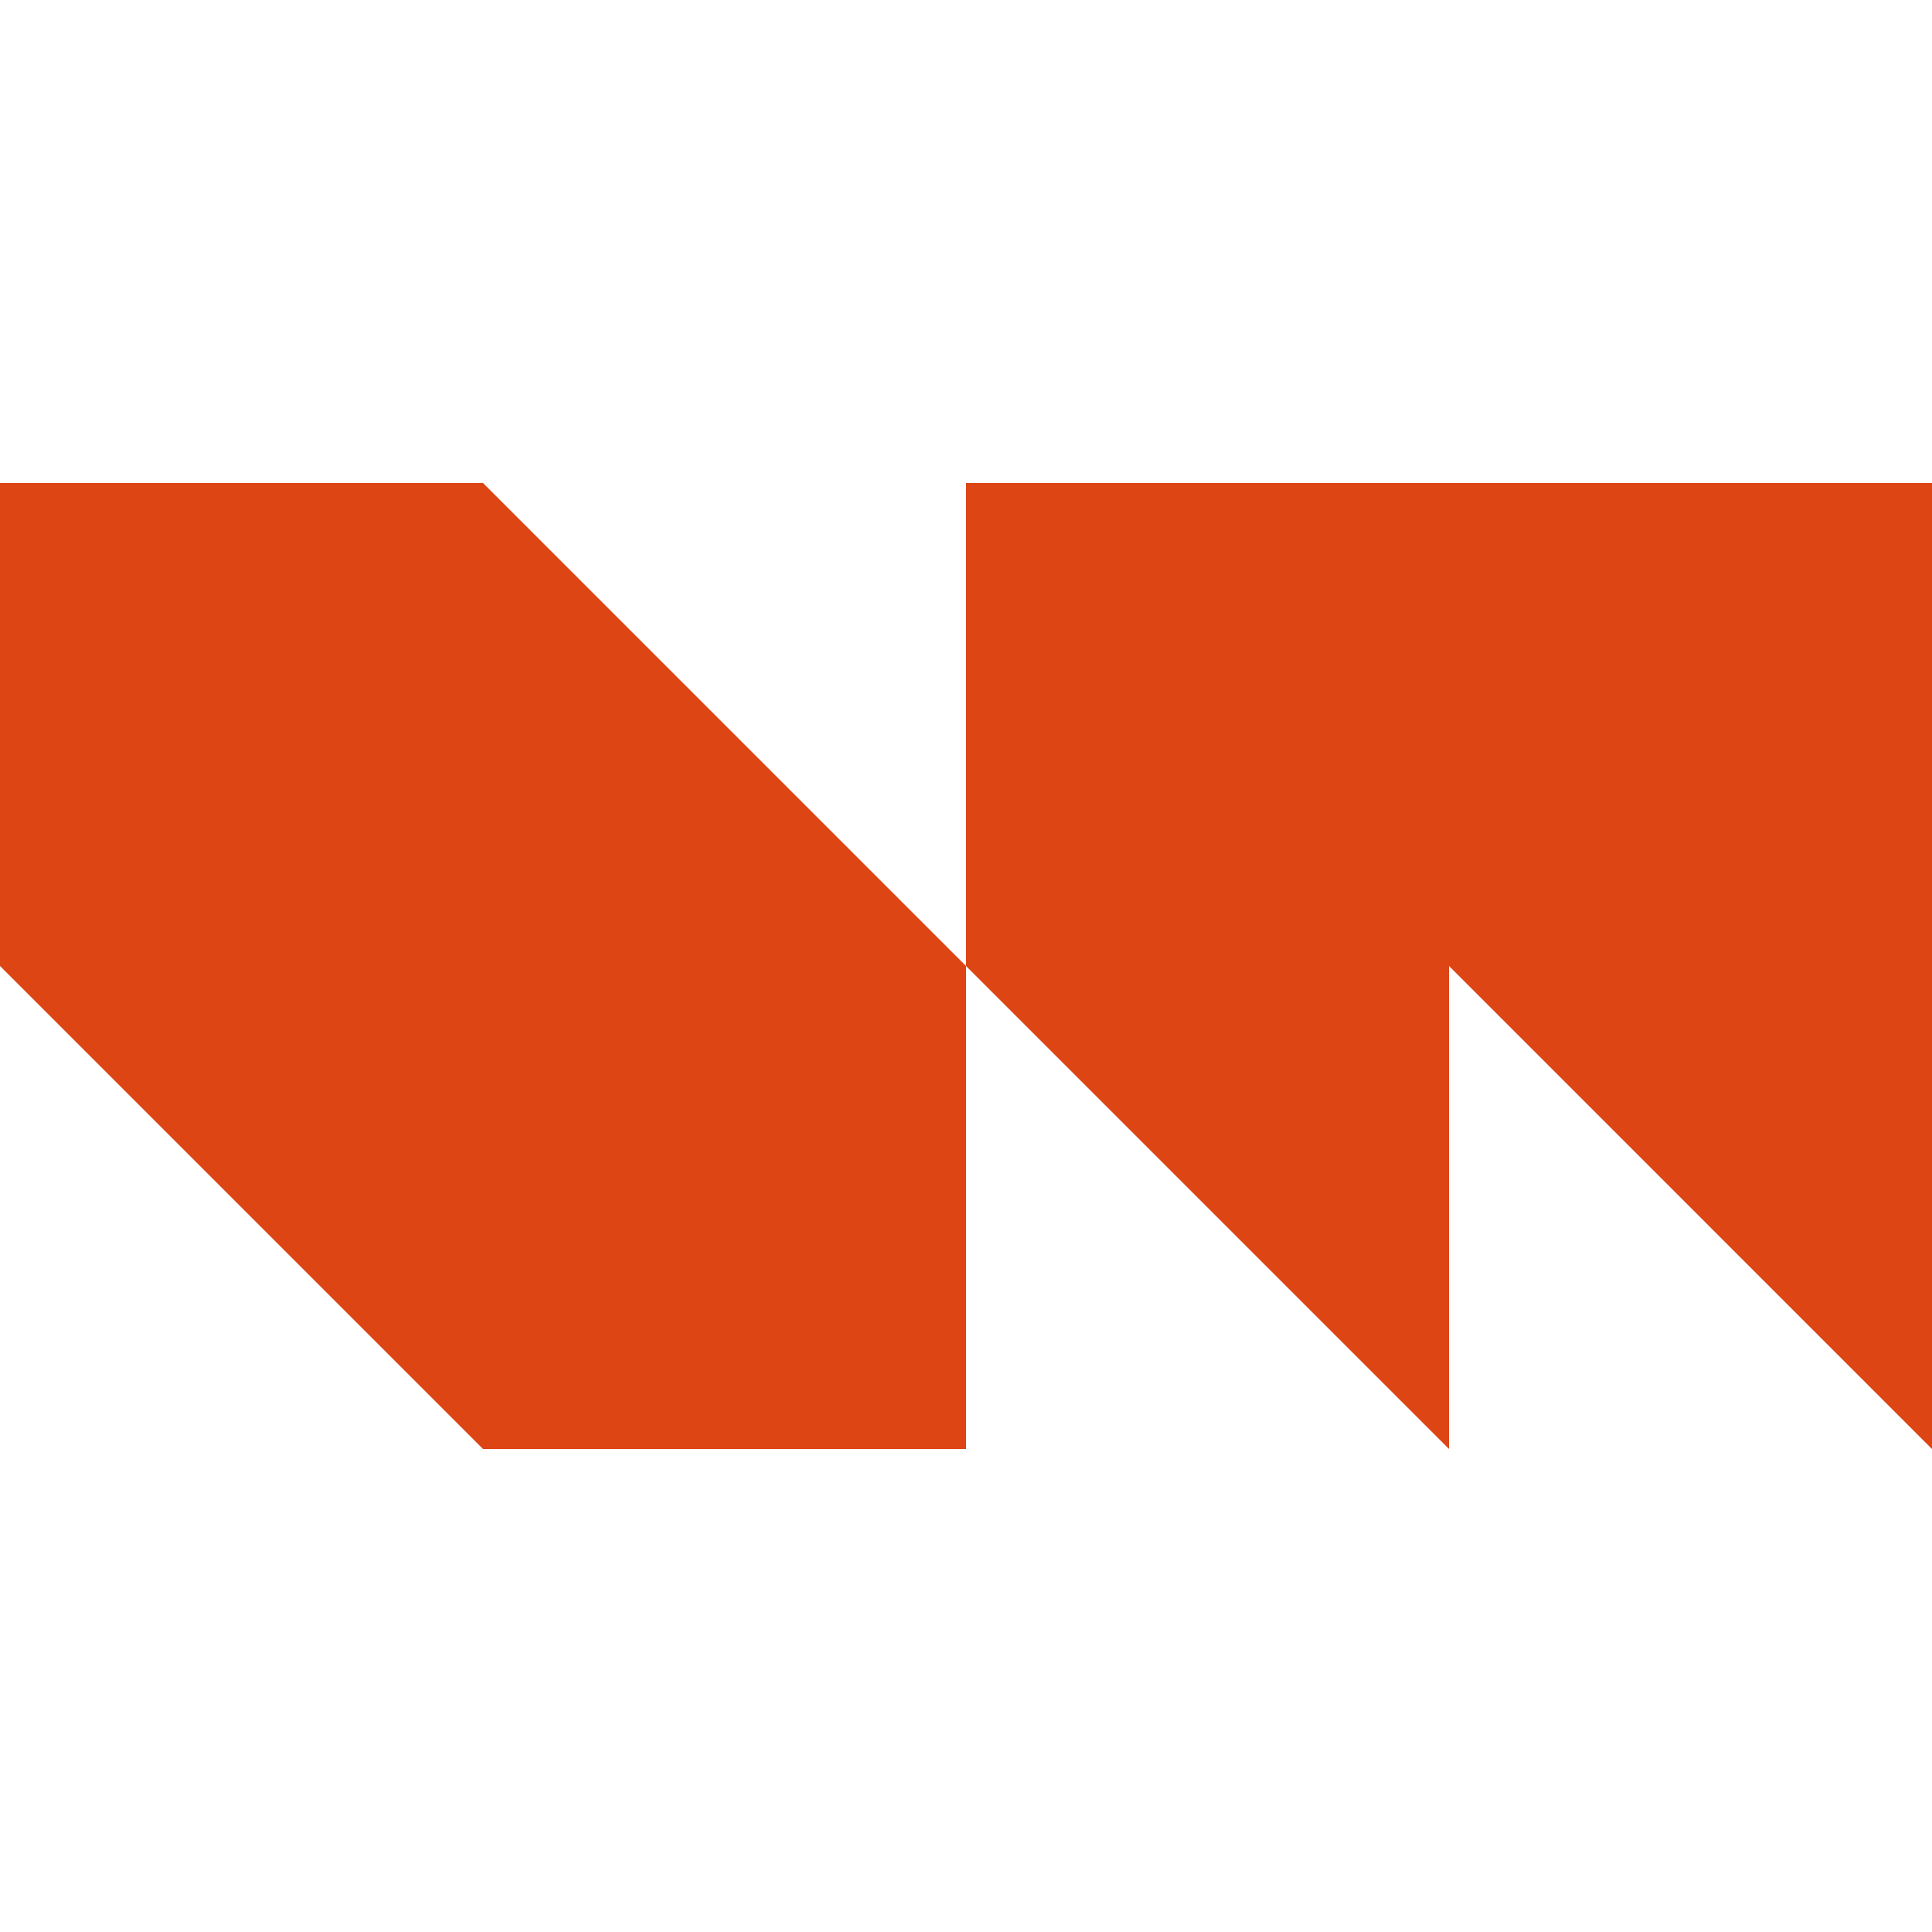
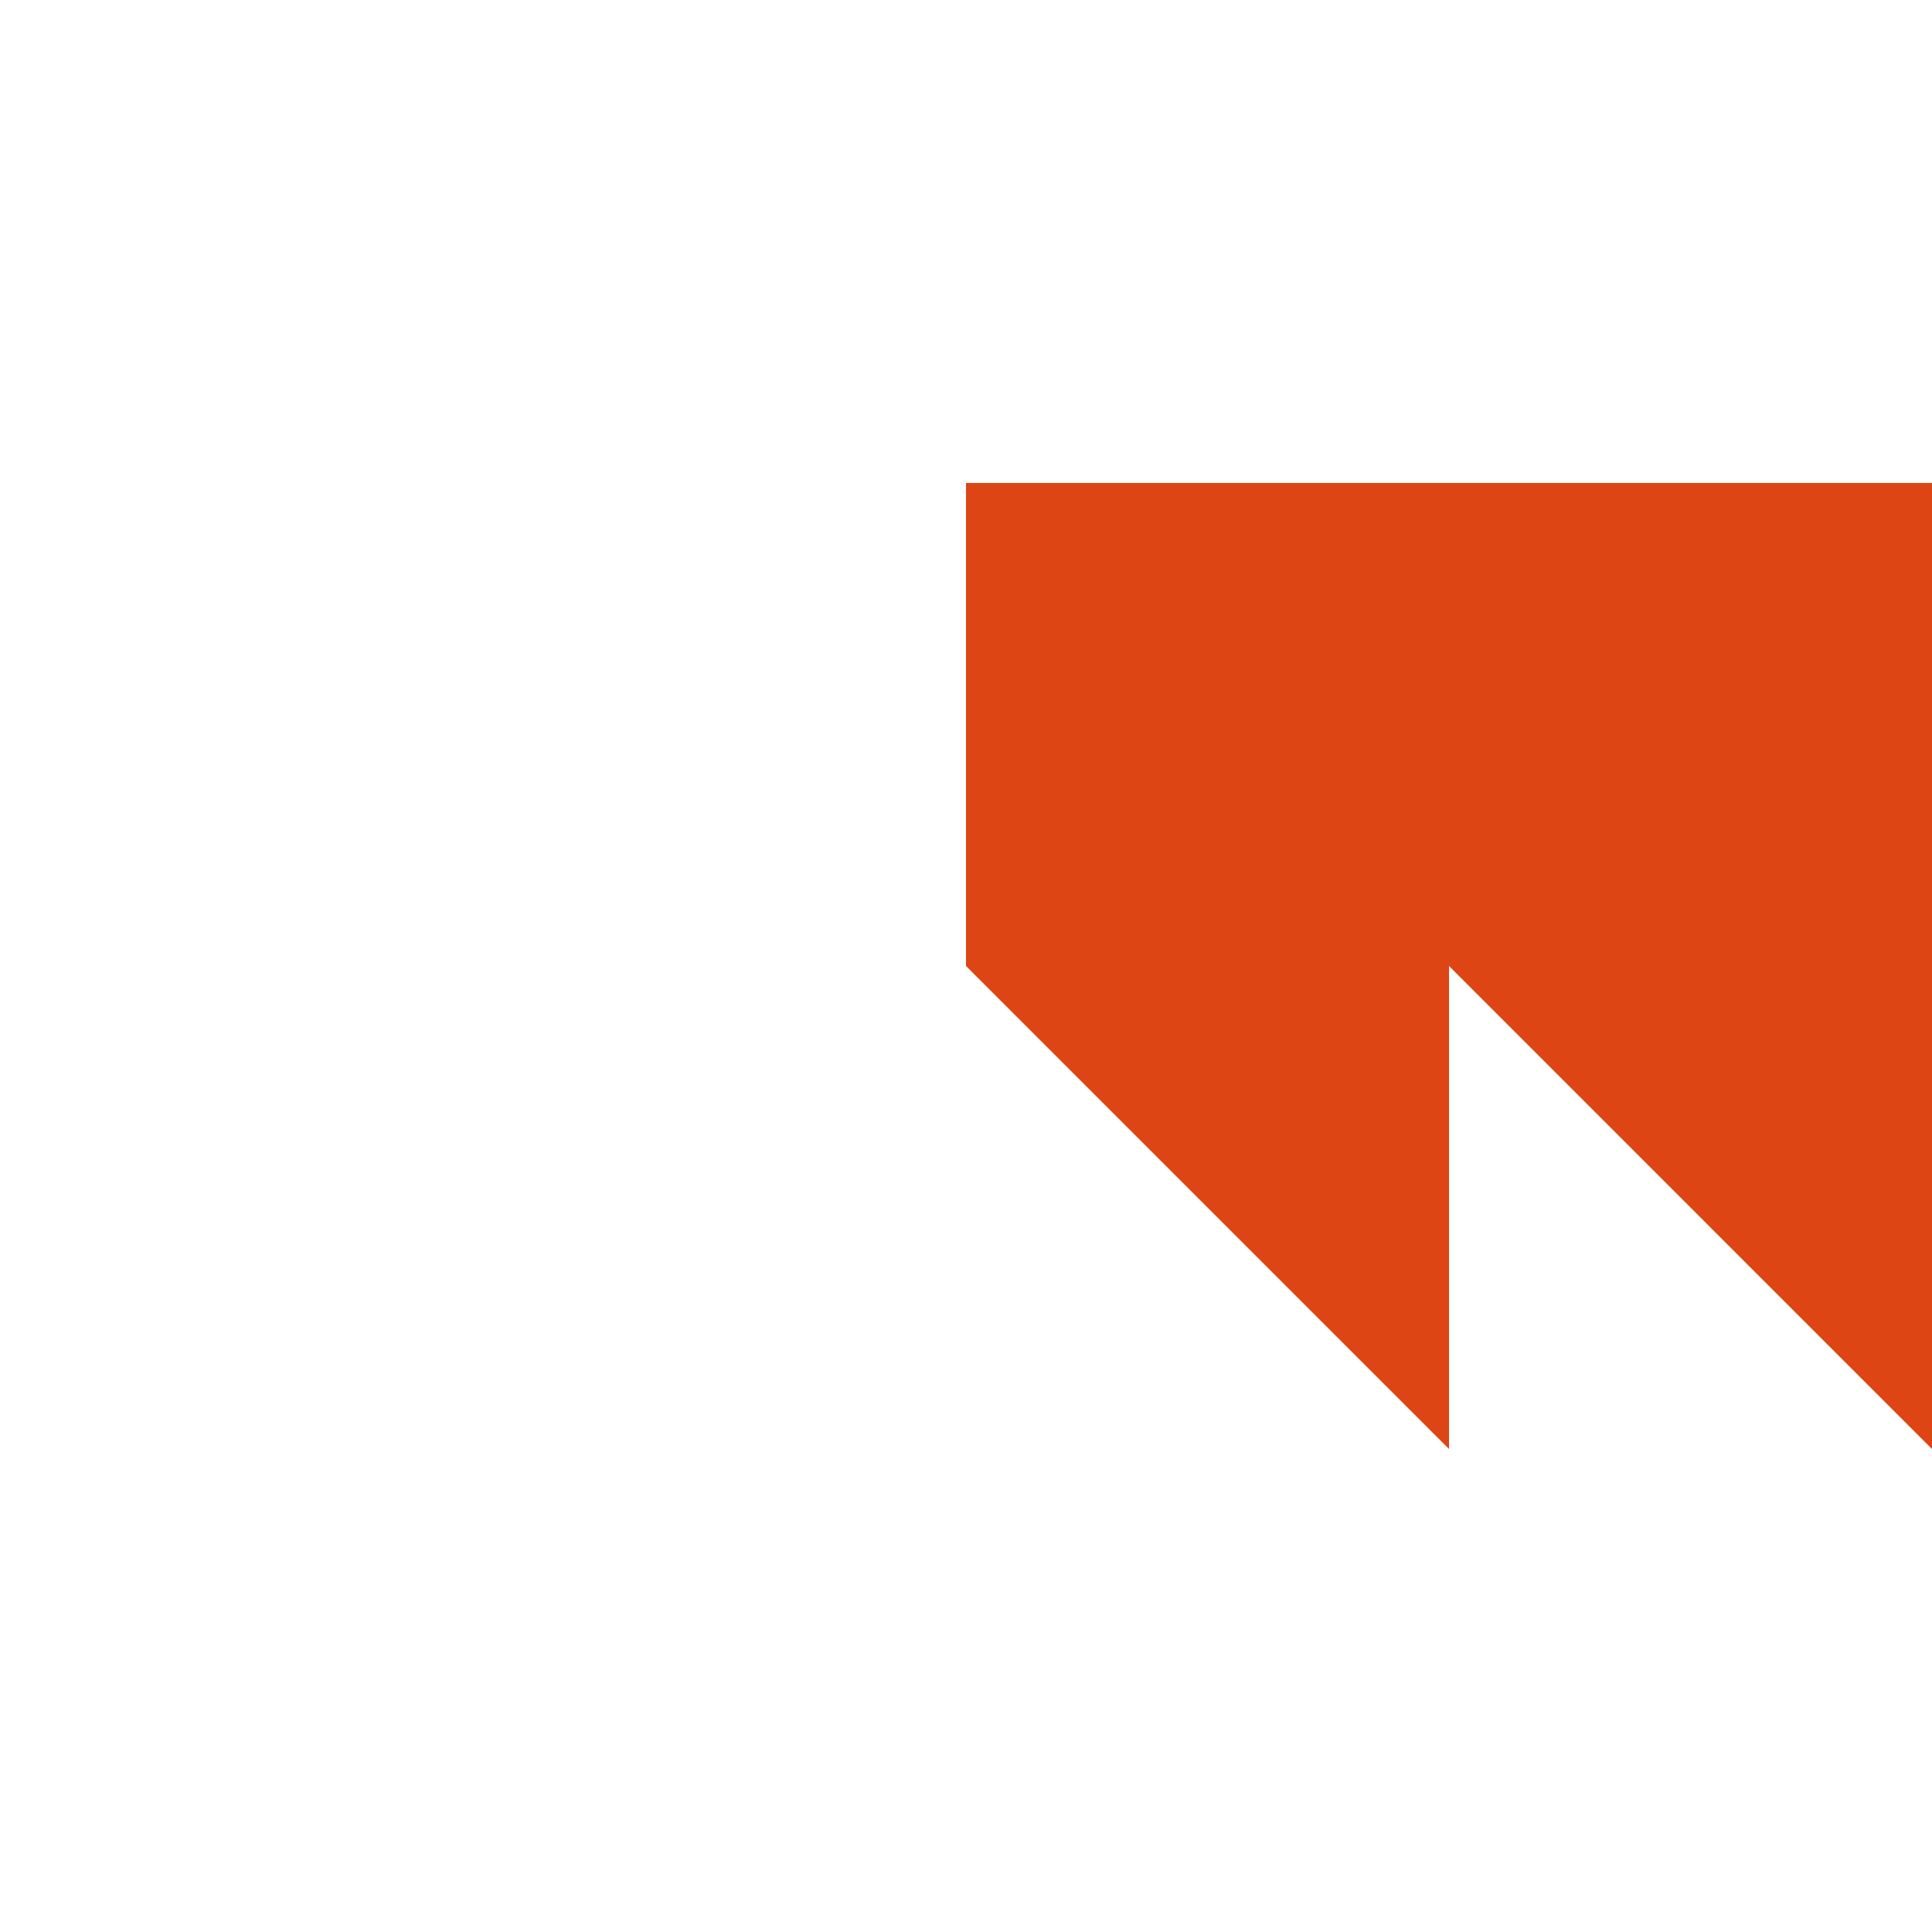
<svg xmlns="http://www.w3.org/2000/svg" data-bbox="0 0 508.34 508.34" viewBox="0 0 508.34 508.34" data-type="ugc">
  <g>
    <path fill="#dd4514" d="m254.17 254.17 127.09 127.09V254.17l127.08 127.09V127.09H254.17z" />
-     <path fill="#dd4514" d="M0 127.09v127.08l127.09 127.09h127.08V254.17L127.09 127.09z" />
    <path fill="none" d="M508.34 0v508.34H0V0z" />
  </g>
</svg>